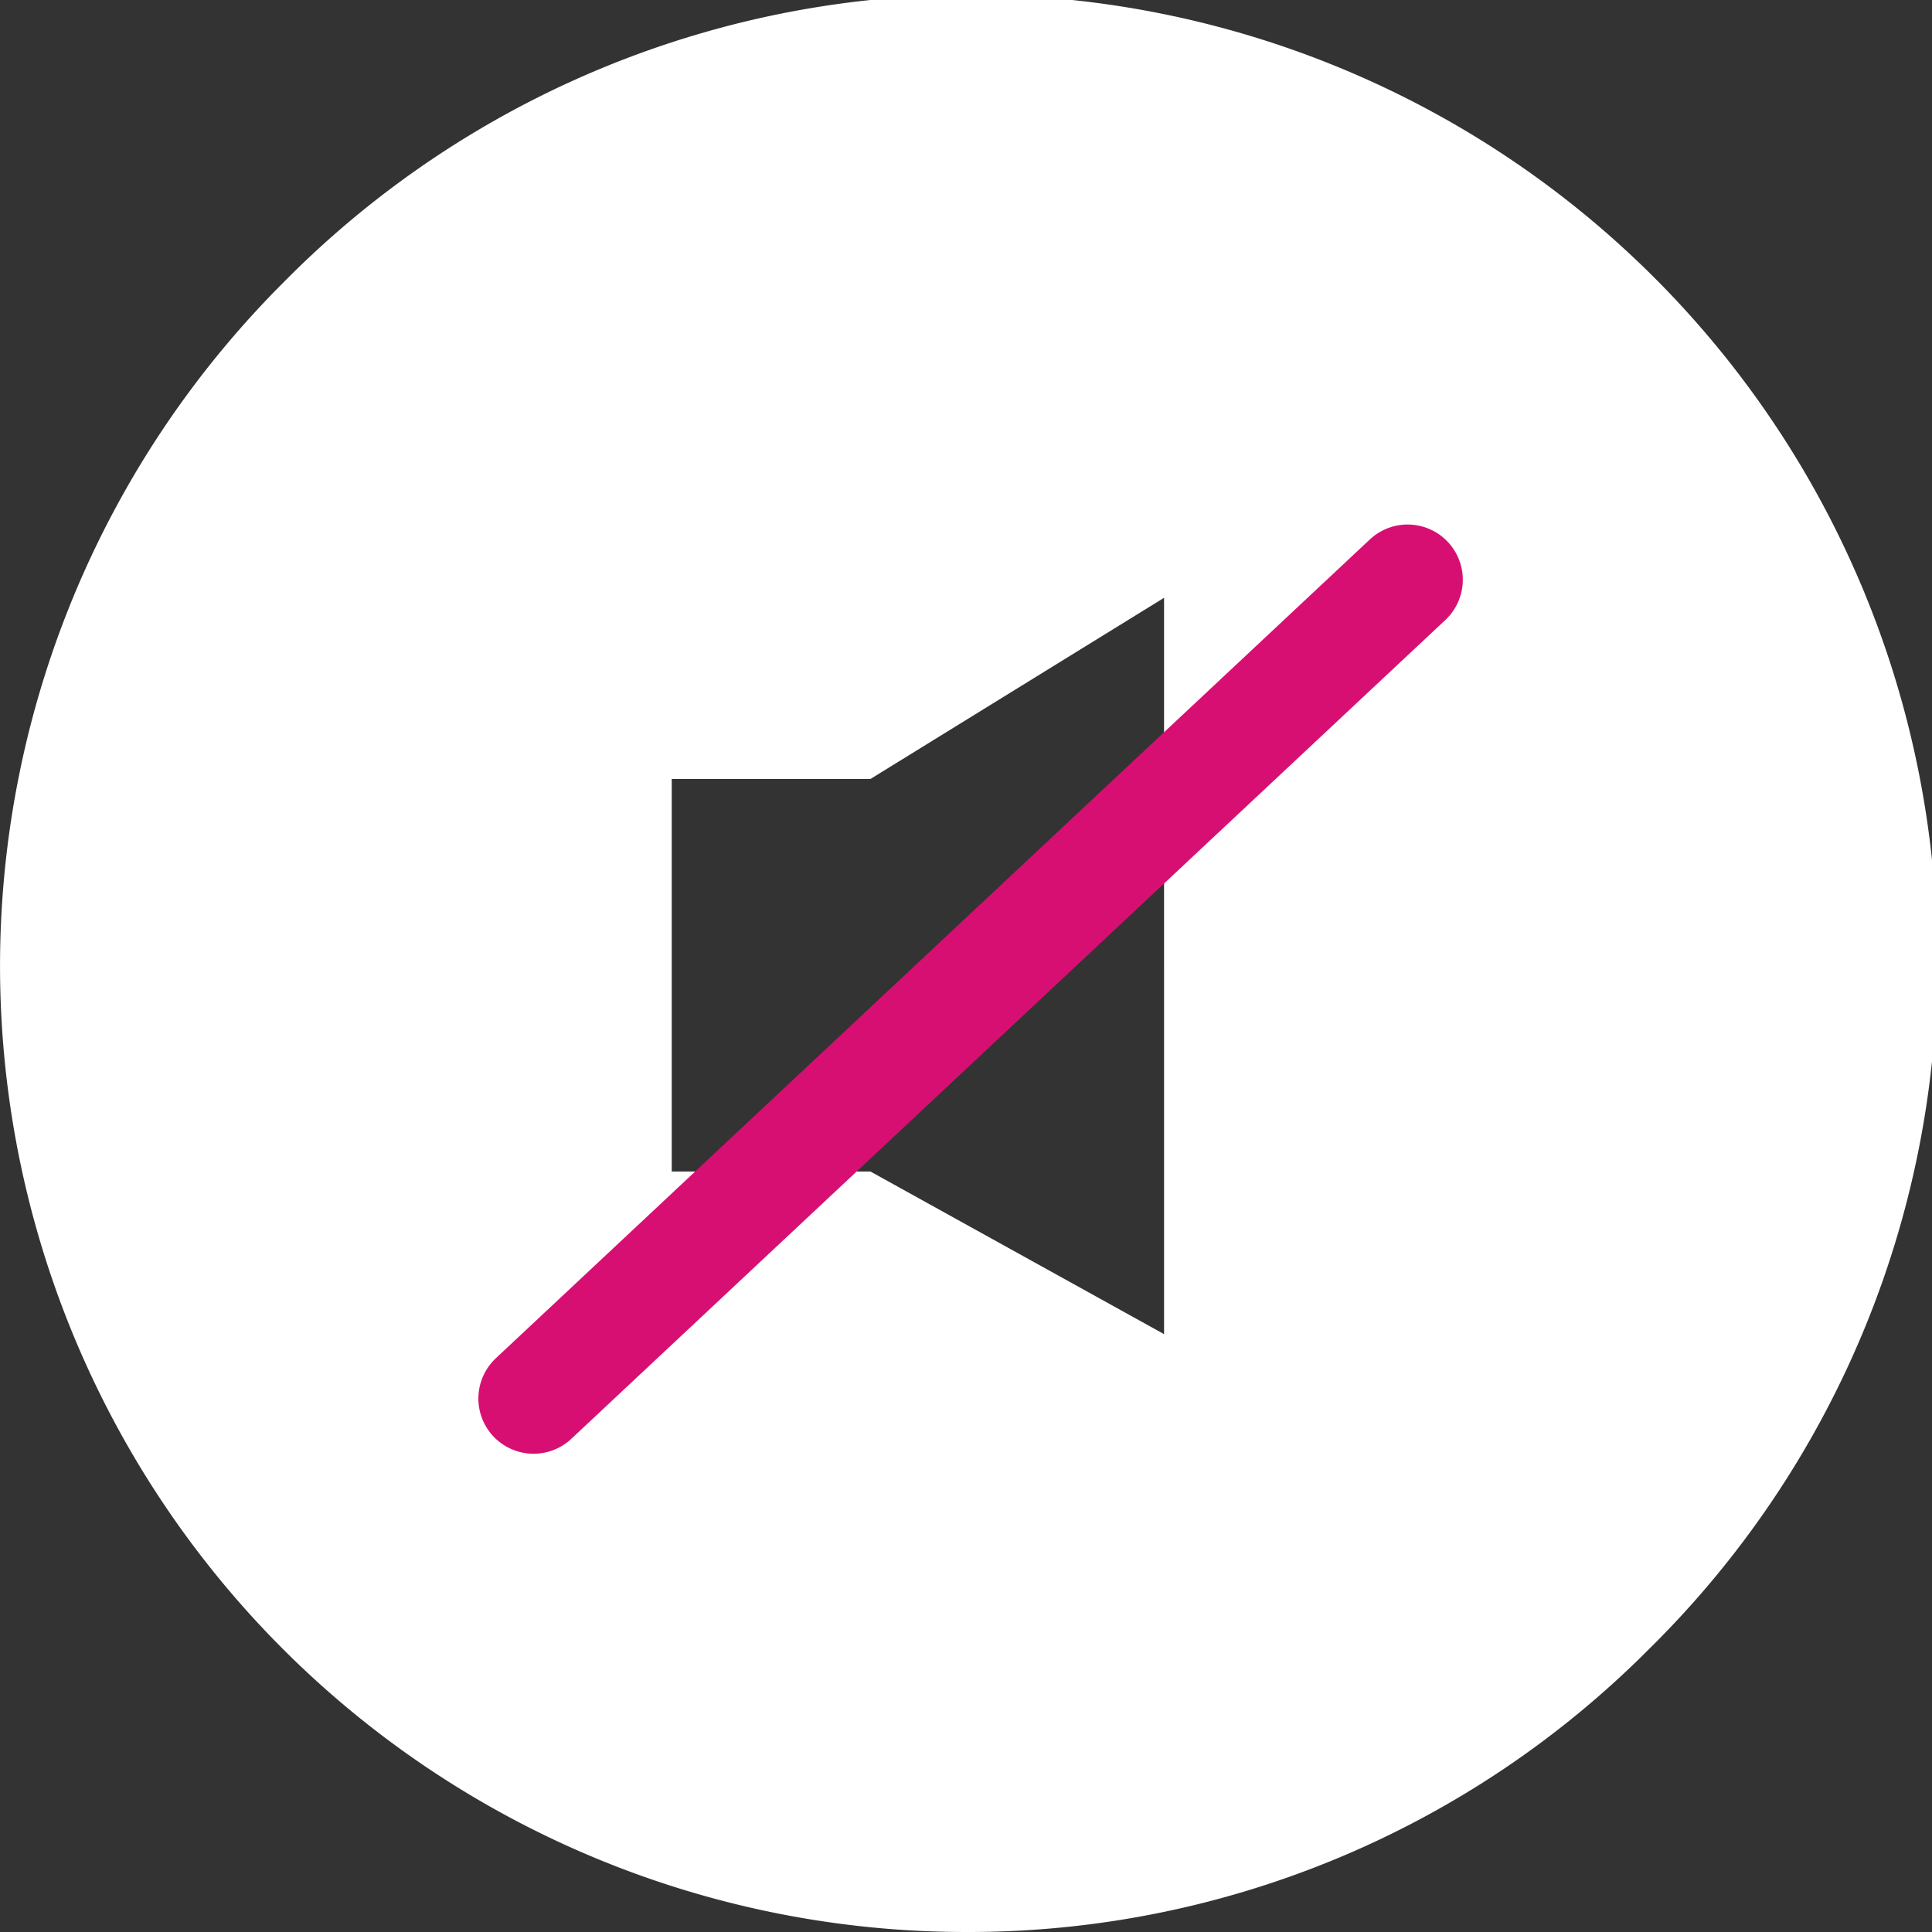
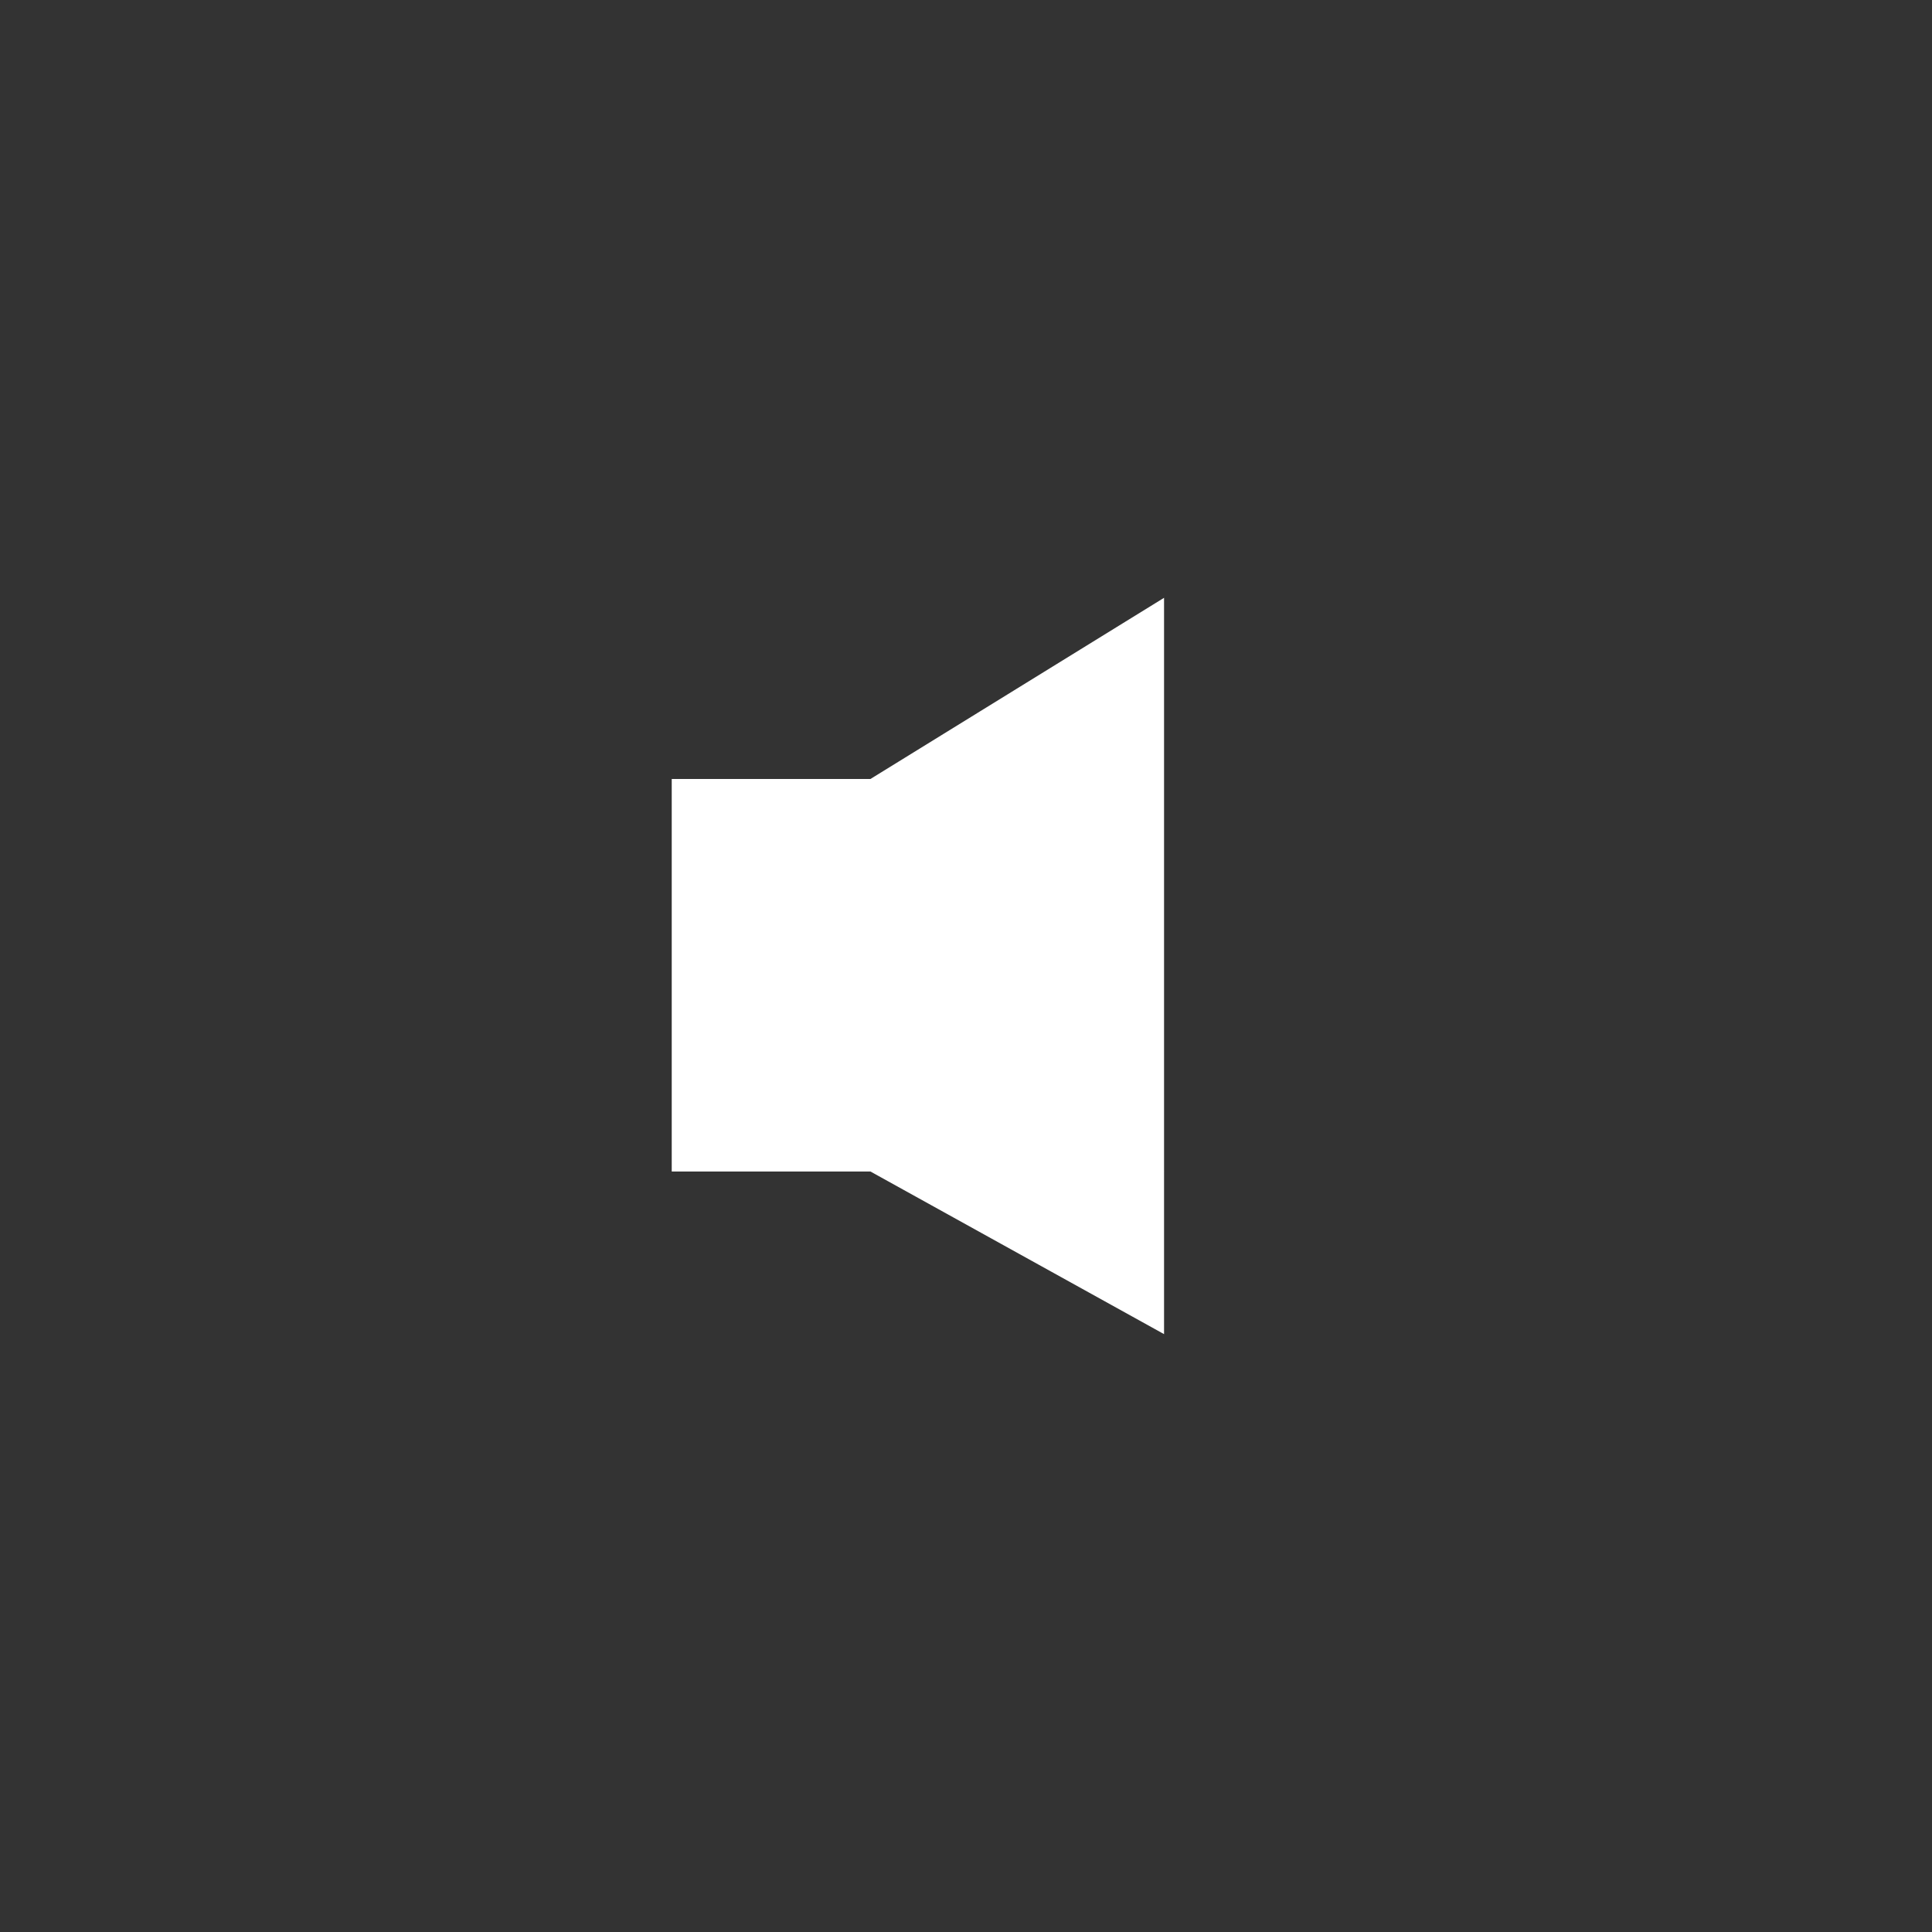
<svg xmlns="http://www.w3.org/2000/svg" width="35" height="35" viewBox="0 0 35 35">
  <rect x="0" y="0" width="35" height="35" fill="#333333" stroke="none" />
  <g id="グループ_3686" data-name="グループ 3686" transform="translate(-1293 -546)">
-     <path id="前面オブジェクトで型抜き_2" data-name="前面オブジェクトで型抜き 2" d="M18,35.5A17.5,17.5,0,0,1,5.626,5.626,17.5,17.5,0,1,1,30.374,30.374,17.385,17.385,0,0,1,18,35.5ZM12.669,14.612v7.111h3.6l5.319,2.946V11.33l-5.319,3.282Z" transform="translate(1292.5 545.5)" fill="#fff" />
-     <path id="パス_16838" data-name="パス 16838" d="M-16852.5-23863.332l-15.834,14.834" transform="translate(18171 24419.834)" fill="none" stroke="#d80f72" stroke-linecap="round" stroke-width="2" />
+     <path id="前面オブジェクトで型抜き_2" data-name="前面オブジェクトで型抜き 2" d="M18,35.5ZM12.669,14.612v7.111h3.6l5.319,2.946V11.33l-5.319,3.282Z" transform="translate(1292.5 545.5)" fill="#fff" />
  </g>
</svg>